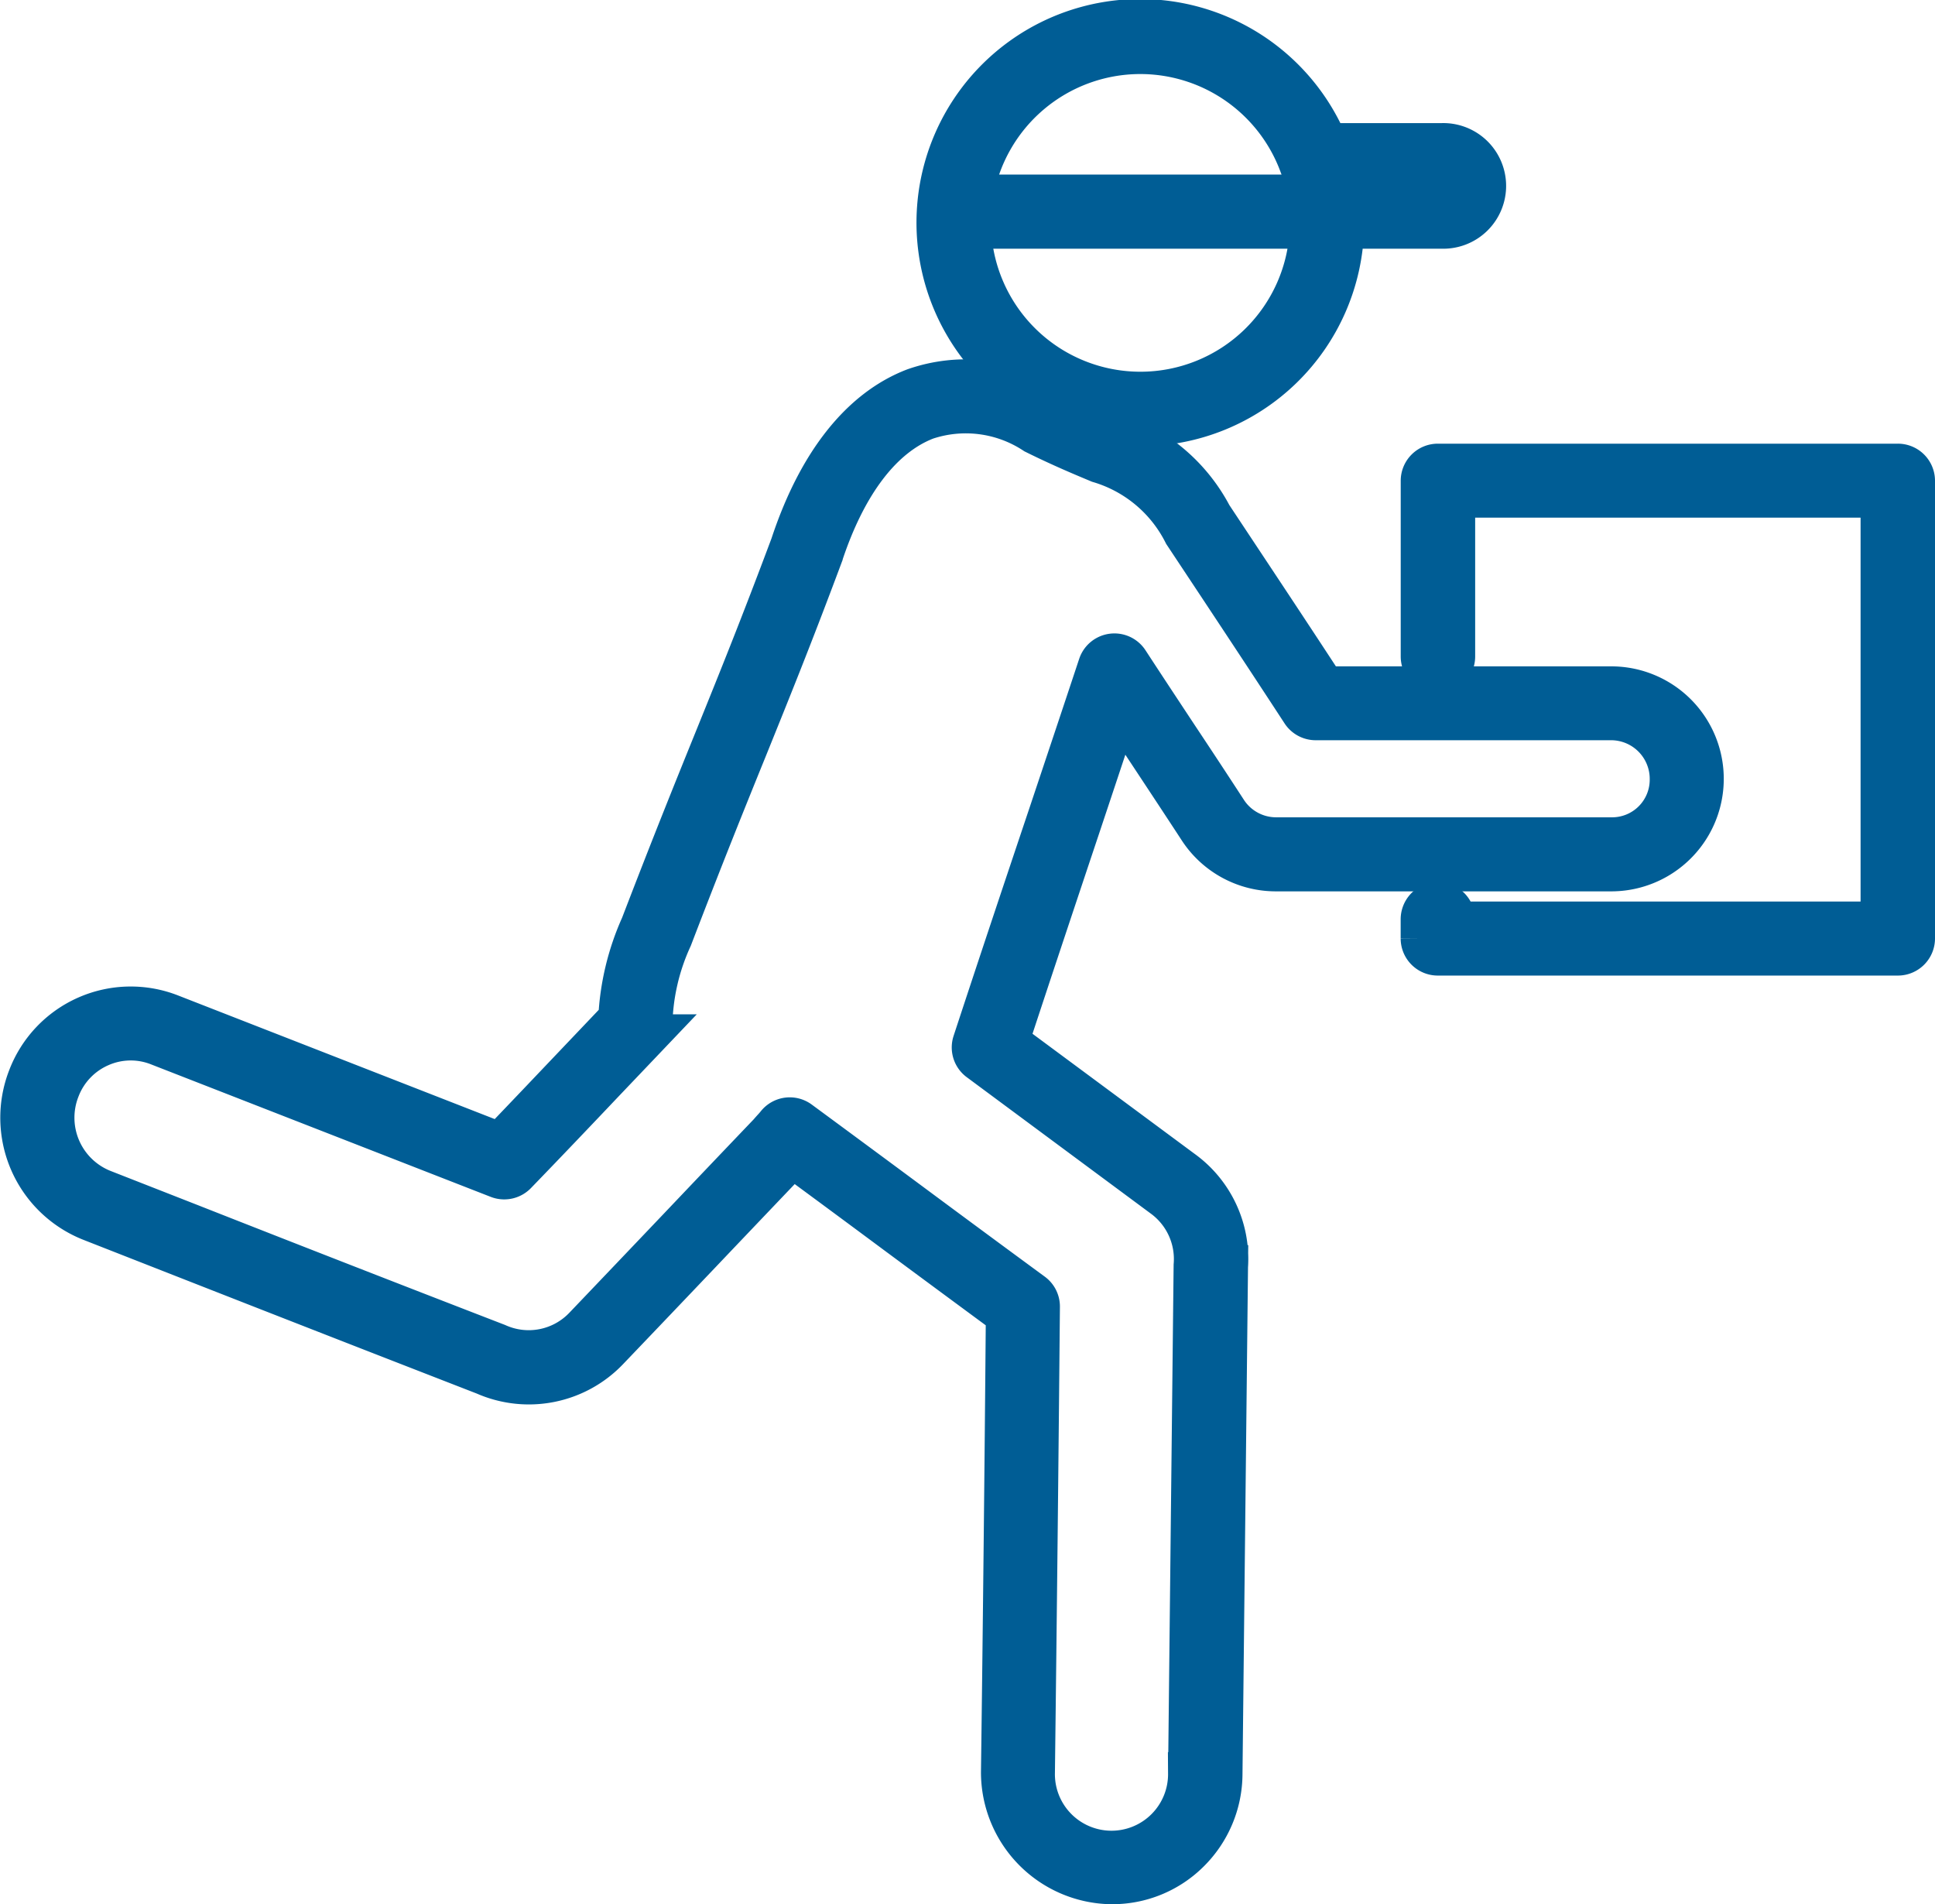
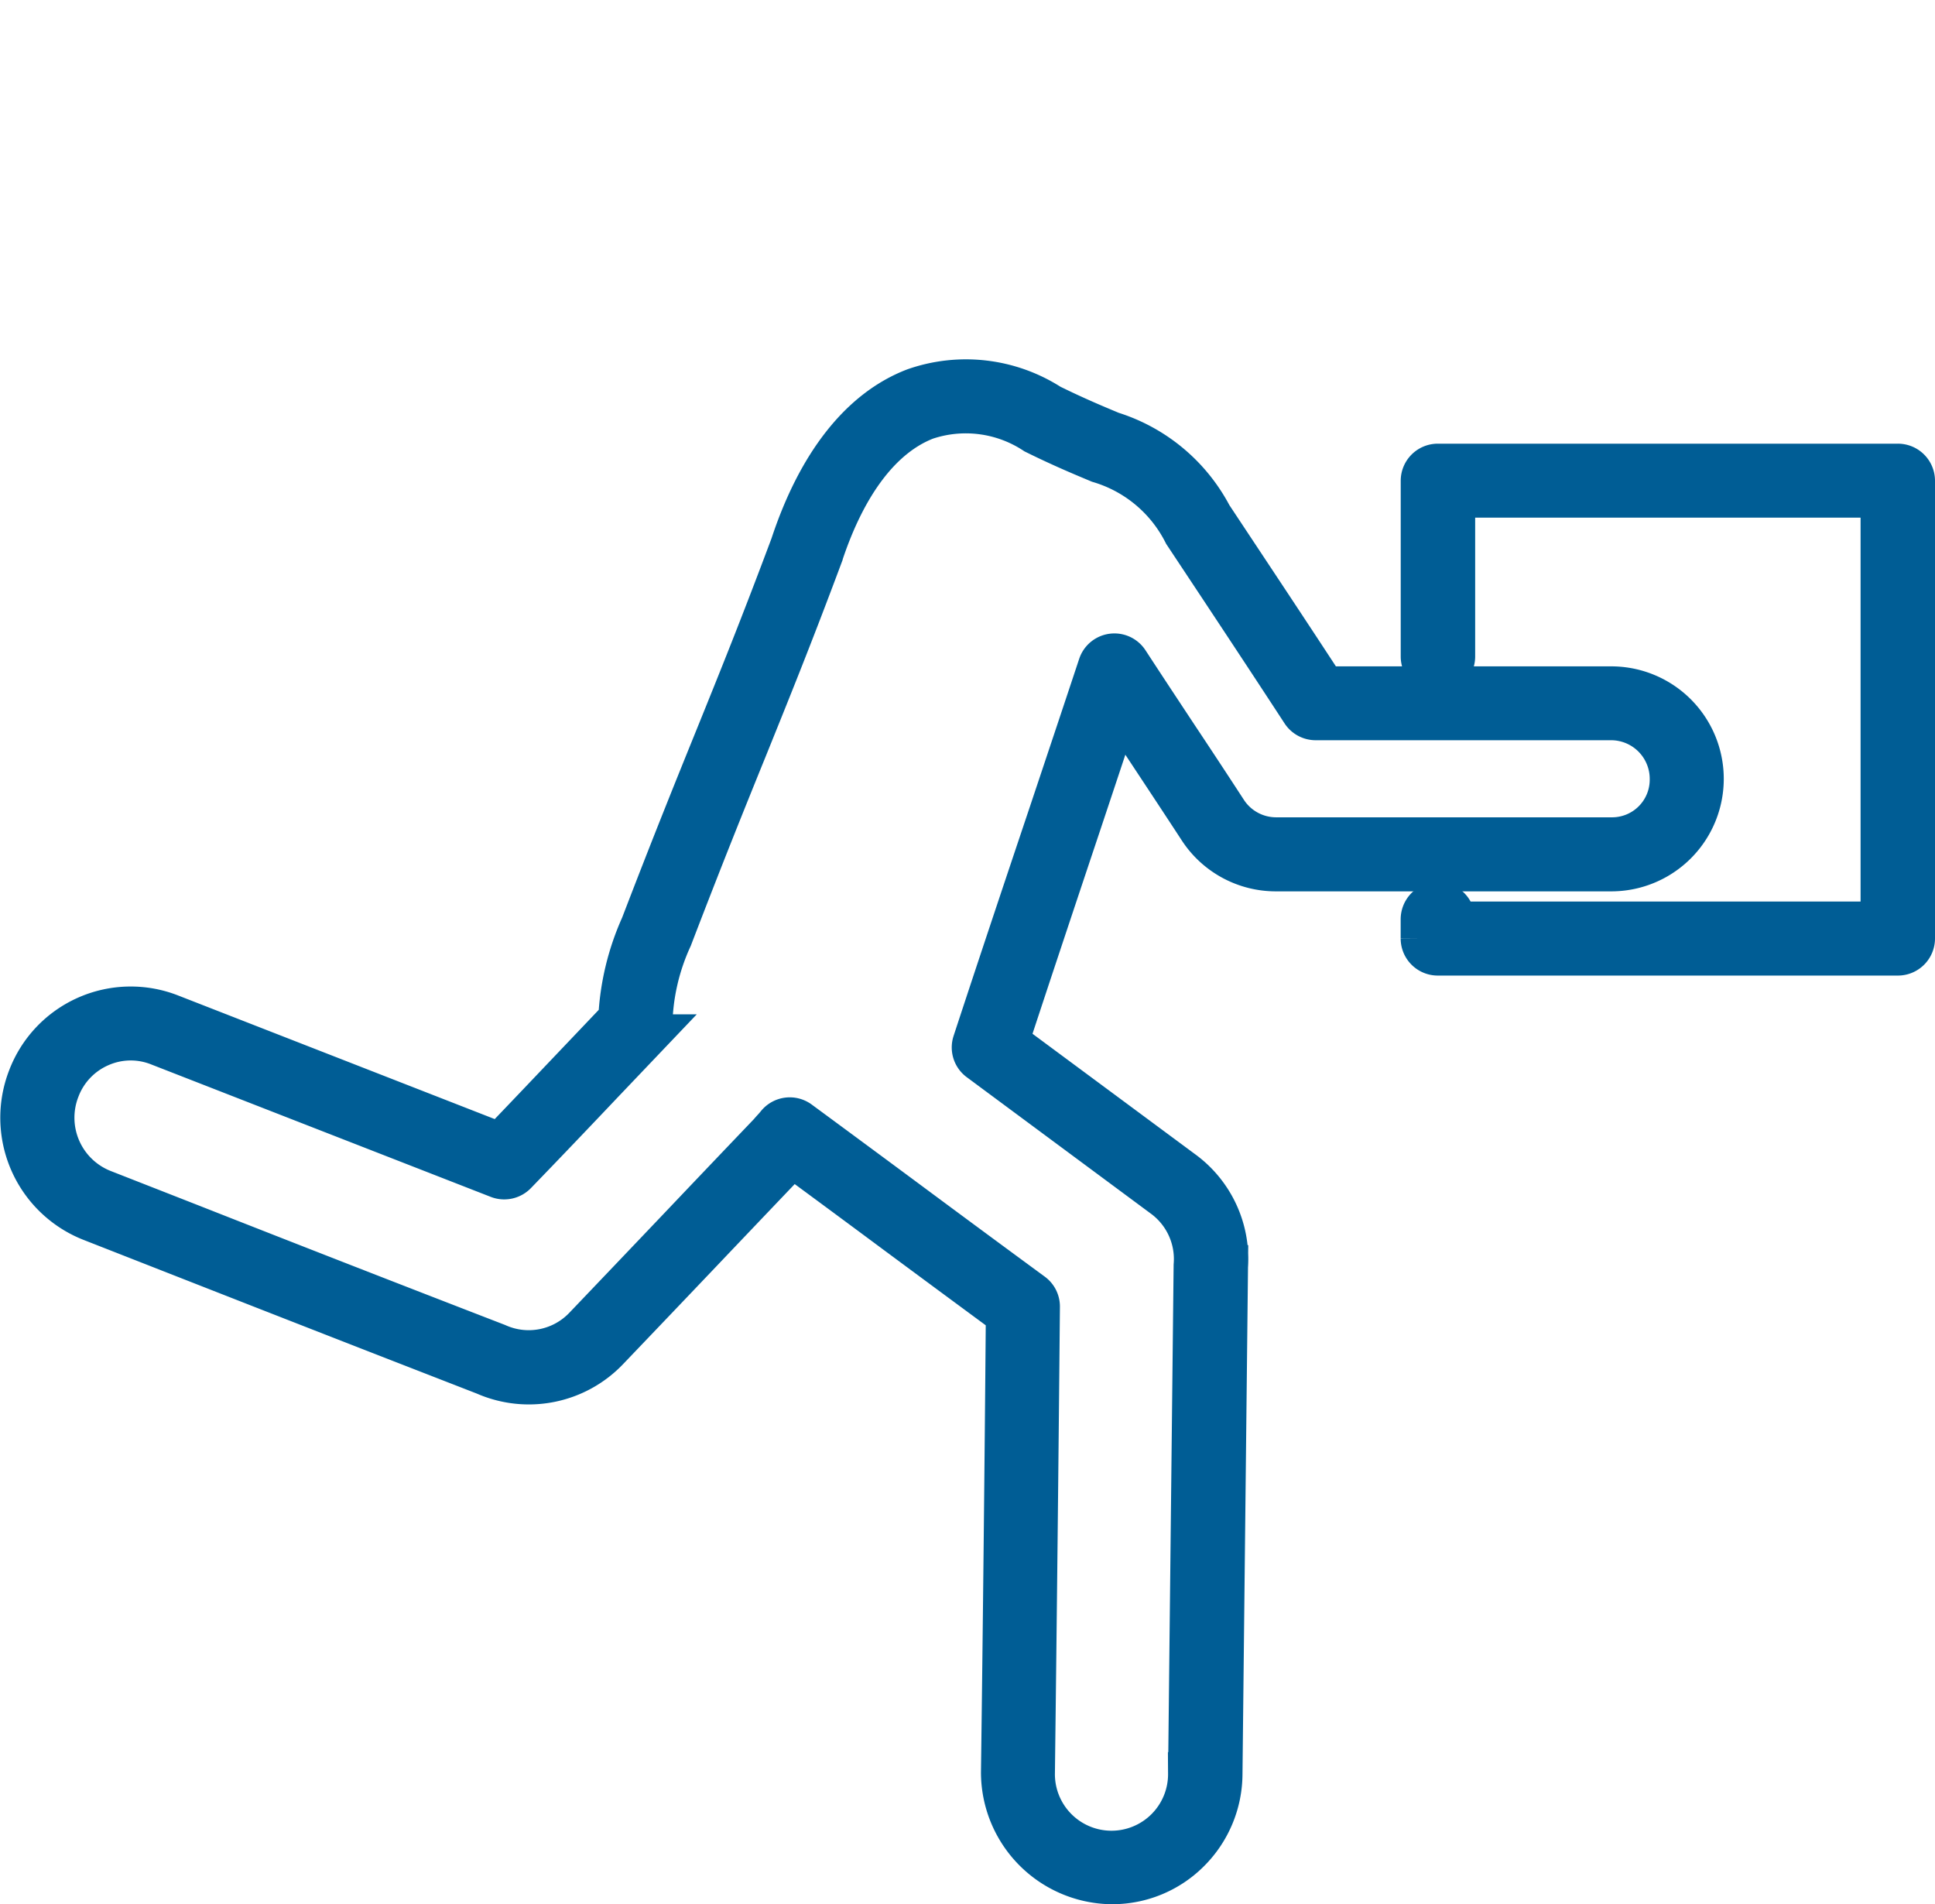
<svg xmlns="http://www.w3.org/2000/svg" width="67.577" height="66.5" viewBox="0 0 67.577 66.5">
  <g transform="translate(0.564 0.636)">
    <path d="M89.22,23.057H73.159a.546.546,0,0,0-.549.542v6.141a.549.549,0,0,0,1.1,0v-5.6H88.67V39.048H73.708v-.13a.549.549,0,0,0-1.1,0v.673a.546.546,0,0,0,.549.542H89.22a.546.546,0,0,0,.549-.542V23.6A.546.546,0,0,0,89.22,23.057Z" transform="translate(-23.506 -7.448)" fill="#005d95" stroke="#005d95" stroke-width="1.5" />
-     <path d="M54.648,14.2a7.062,7.062,0,0,0,7.076-6.9H65.2a1.444,1.444,0,1,0,0-2.887H61.162A7.06,7.06,0,1,0,54.648,14.2Zm0-13a5.972,5.972,0,0,1,5.619,3.934.548.548,0,0,0,.518.361H65.2a.358.358,0,1,1,0,.715H48.766A5.97,5.97,0,0,1,54.648,1.2Zm5.978,6.1a5.969,5.969,0,0,1-11.933,0Z" transform="translate(-15.397 0)" fill="#005d95" stroke="#005d95" stroke-width="1.5" />
    <path d="M38.512,30.553q.556.843,1.111,1.683c.576.872,1.153,1.745,1.731,2.631a3.172,3.172,0,0,0,2.653,1.411h11.7a3.179,3.179,0,1,0,0-6.358H45.685c-1.307-2-2.637-4-3.962-6a5.928,5.928,0,0,0-3.476-2.9c-.559-.234-1.254-.522-2.147-.962a5.421,5.421,0,0,0-4.718-.557c-1.87.715-3.355,2.6-4.294,5.447-1.067,2.852-1.822,4.716-2.62,6.688-.741,1.829-1.507,3.719-2.613,6.6a8.909,8.909,0,0,0-.776,3.248l-1.406,1.478c-.922.969-1.839,1.936-2.765,2.9L5.4,41.369A3.792,3.792,0,0,0,.456,43.546,3.834,3.834,0,0,0,2.623,48.5l3.029,1.188q5.371,2.108,10.719,4.185a3.8,3.8,0,0,0,4.289-.858q1.647-1.722,3.286-3.445c1.041-1.095,2.085-2.19,3.157-3.314q1.821,1.339,3.634,2.686,1.936,1.434,3.878,2.865-.066,8-.17,15.981a3.859,3.859,0,0,0,3.777,3.863h.048a3.769,3.769,0,0,0,2.668-1.093,3.819,3.819,0,0,0,1.14-2.7l.193-17.725A3.775,3.775,0,0,0,40.713,46.8l-6.1-4.518c.876-2.664,1.705-5.143,2.53-7.612C37.6,33.3,38.052,31.942,38.512,30.553ZM33.45,42.314a.542.542,0,0,0,.193.6l6.421,4.759a2.715,2.715,0,0,1,1.109,2.416l-.194,17.751a2.726,2.726,0,1,1-5.451-.053q.1-8.105.174-16.256a.542.542,0,0,0-.222-.442q-2.054-1.508-4.1-3.026-2.016-1.495-4.041-2.986a.545.545,0,0,0-.748.1c-.038.047-.083.1-.126.146s-.112.124-.145.164q-1.59,1.664-3.17,3.327-1.639,1.722-3.284,3.445a2.708,2.708,0,0,1-3.077.606Q11.411,50.787,6.05,48.676L3.018,47.488a2.75,2.75,0,0,1-1.544-3.555,2.7,2.7,0,0,1,1.454-1.524A2.671,2.671,0,0,1,5,42.378L16.849,47a.548.548,0,0,0,.59-.13c1.014-1.048,2.017-2.1,3.025-3.164l1.555-1.633a.54.54,0,0,0,.15-.385,7.619,7.619,0,0,1,.7-3.049c1.109-2.892,1.872-4.779,2.611-6.6.8-1.982,1.562-3.854,2.635-6.727,0-.007.006-.013.007-.02.832-2.535,2.1-4.188,3.65-4.783a4.4,4.4,0,0,1,3.814.5c.953.471,1.667.766,2.239,1.006a4.9,4.9,0,0,1,2.987,2.5c1.381,2.082,2.761,4.164,4.12,6.247A.549.549,0,0,0,45.39,31H55.709A2.1,2.1,0,0,1,57.8,33.108a2.064,2.064,0,0,1-2.088,2.084h-11.7a2.094,2.094,0,0,1-1.746-.925q-.858-1.319-1.729-2.628c-.576-.872-1.153-1.745-1.725-2.622a.546.546,0,0,0-.975.126c-.585,1.763-1.157,3.473-1.729,5.185C35.241,36.911,34.372,39.506,33.45,42.314Z" transform="translate(0 -6.534)" fill="#005d95" stroke="#005d95" stroke-width="1.5" />
  </g>
</svg>